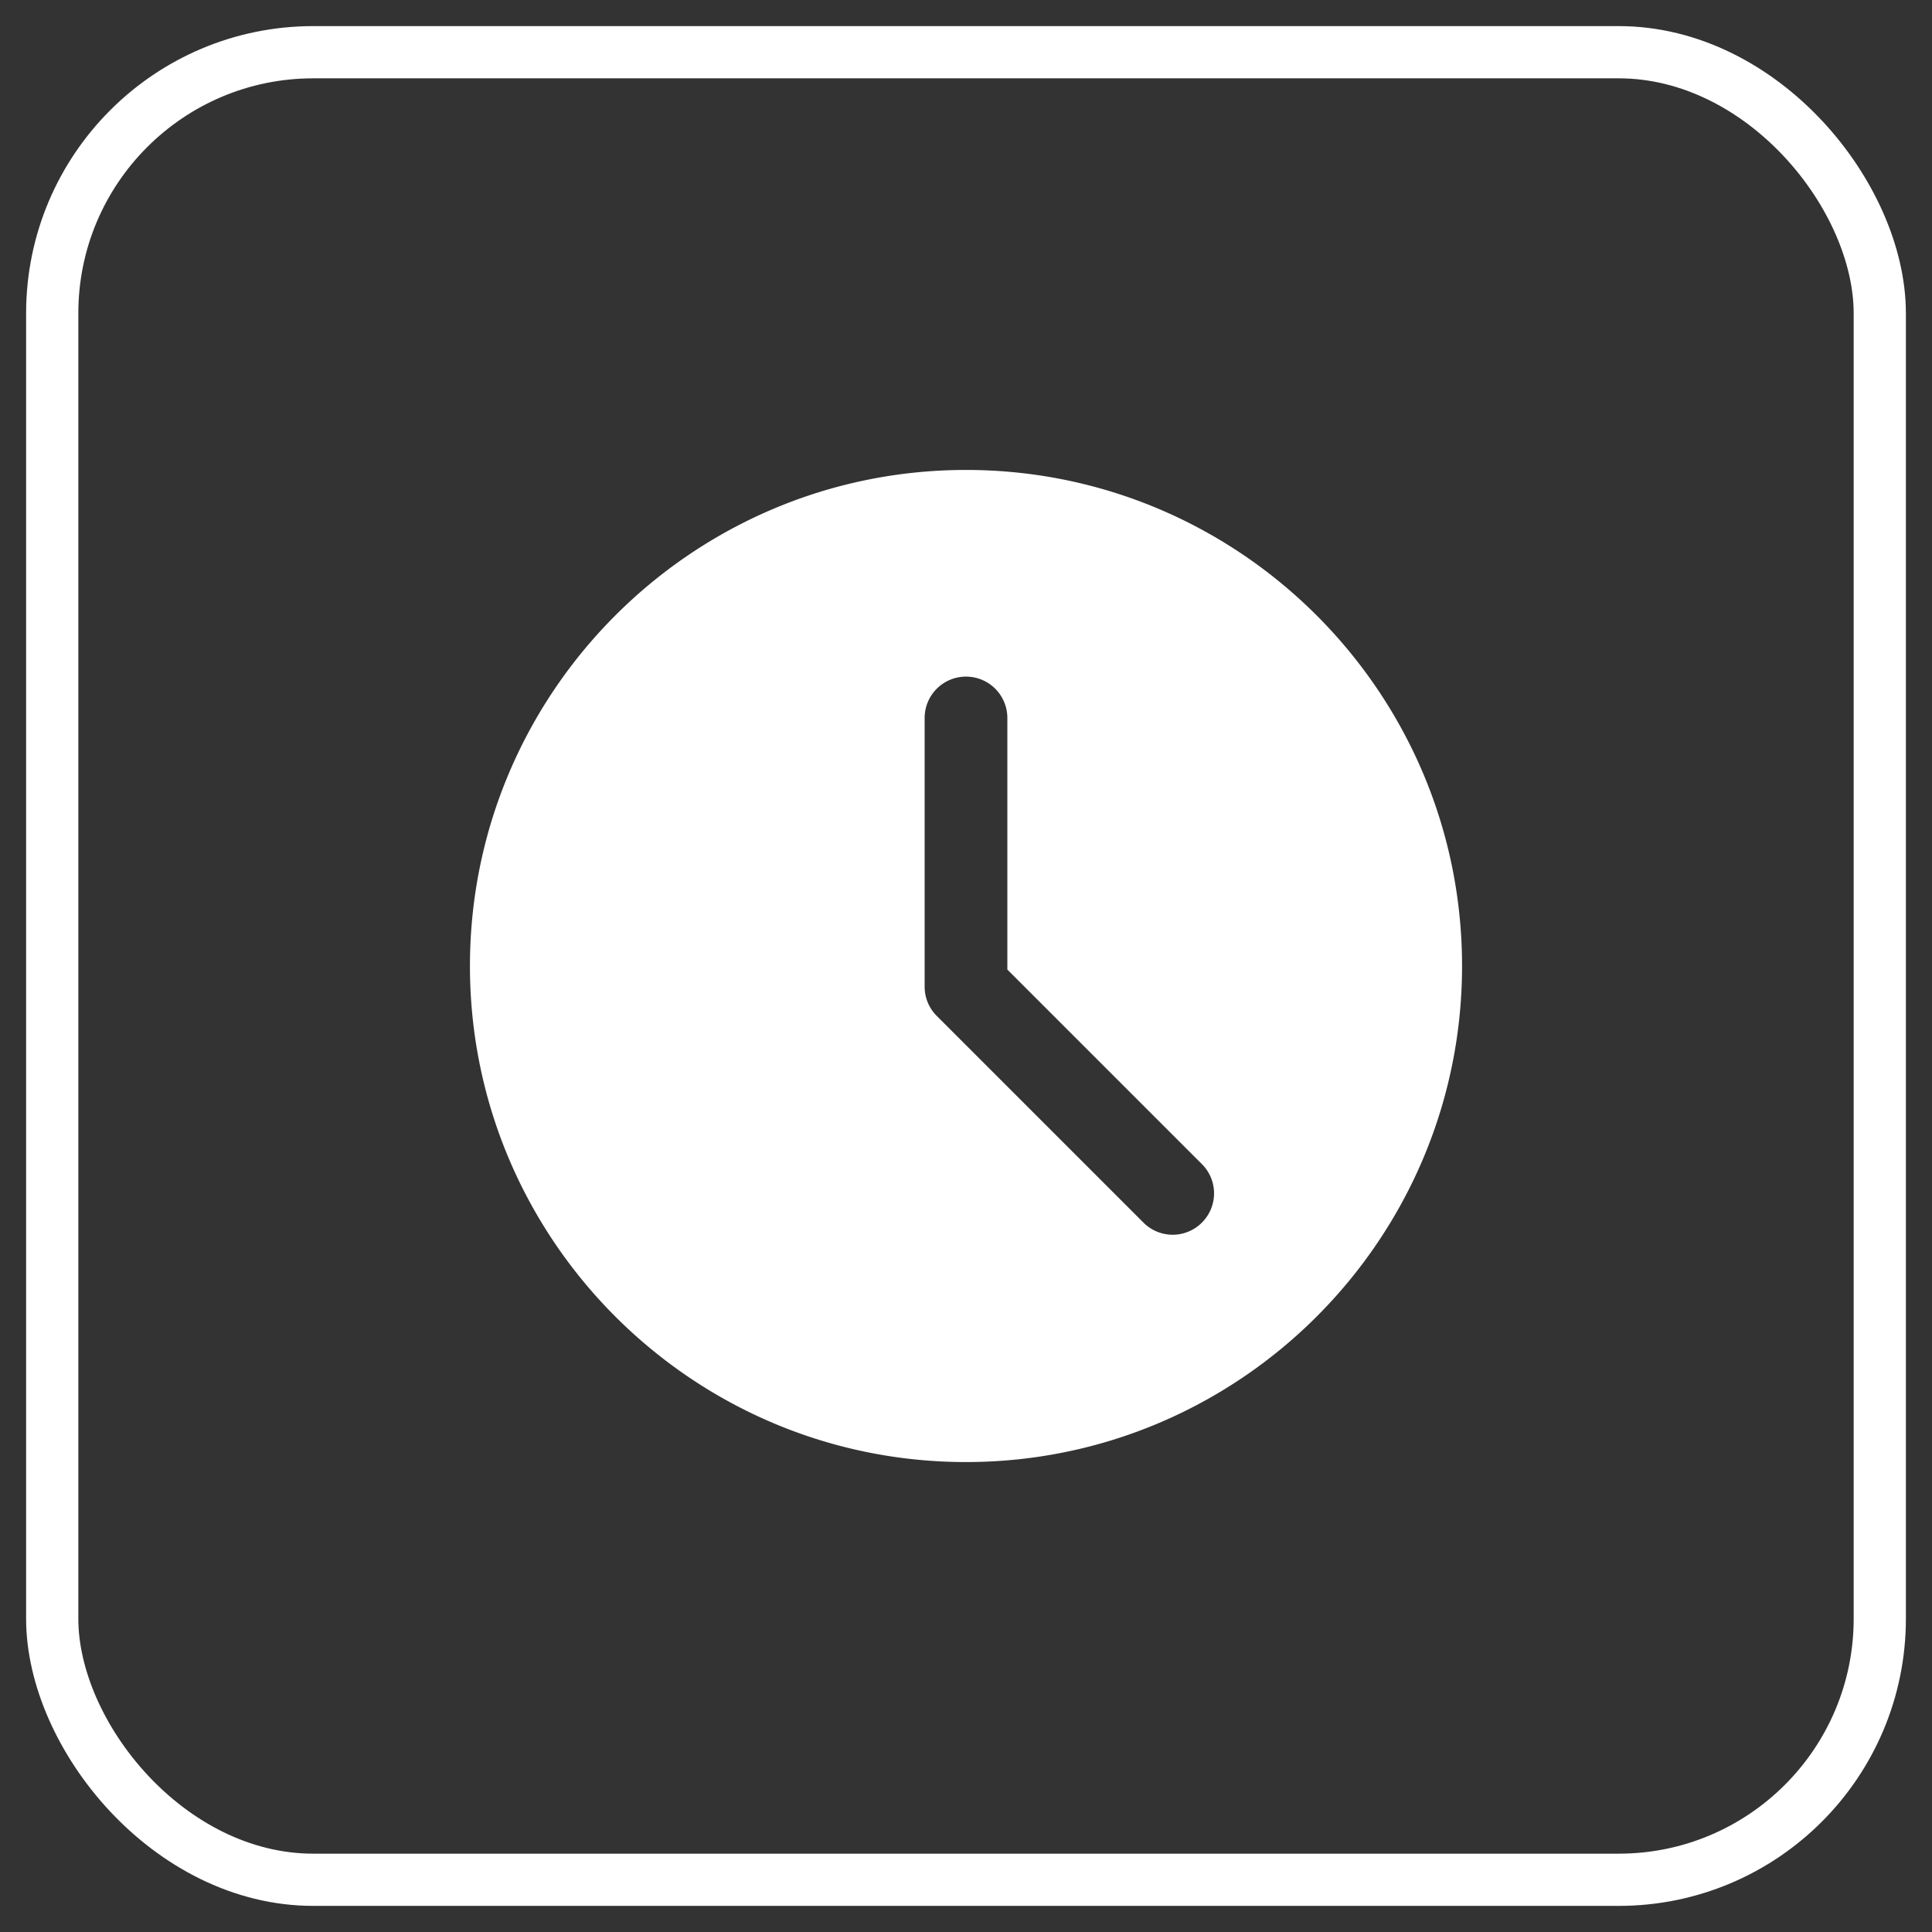
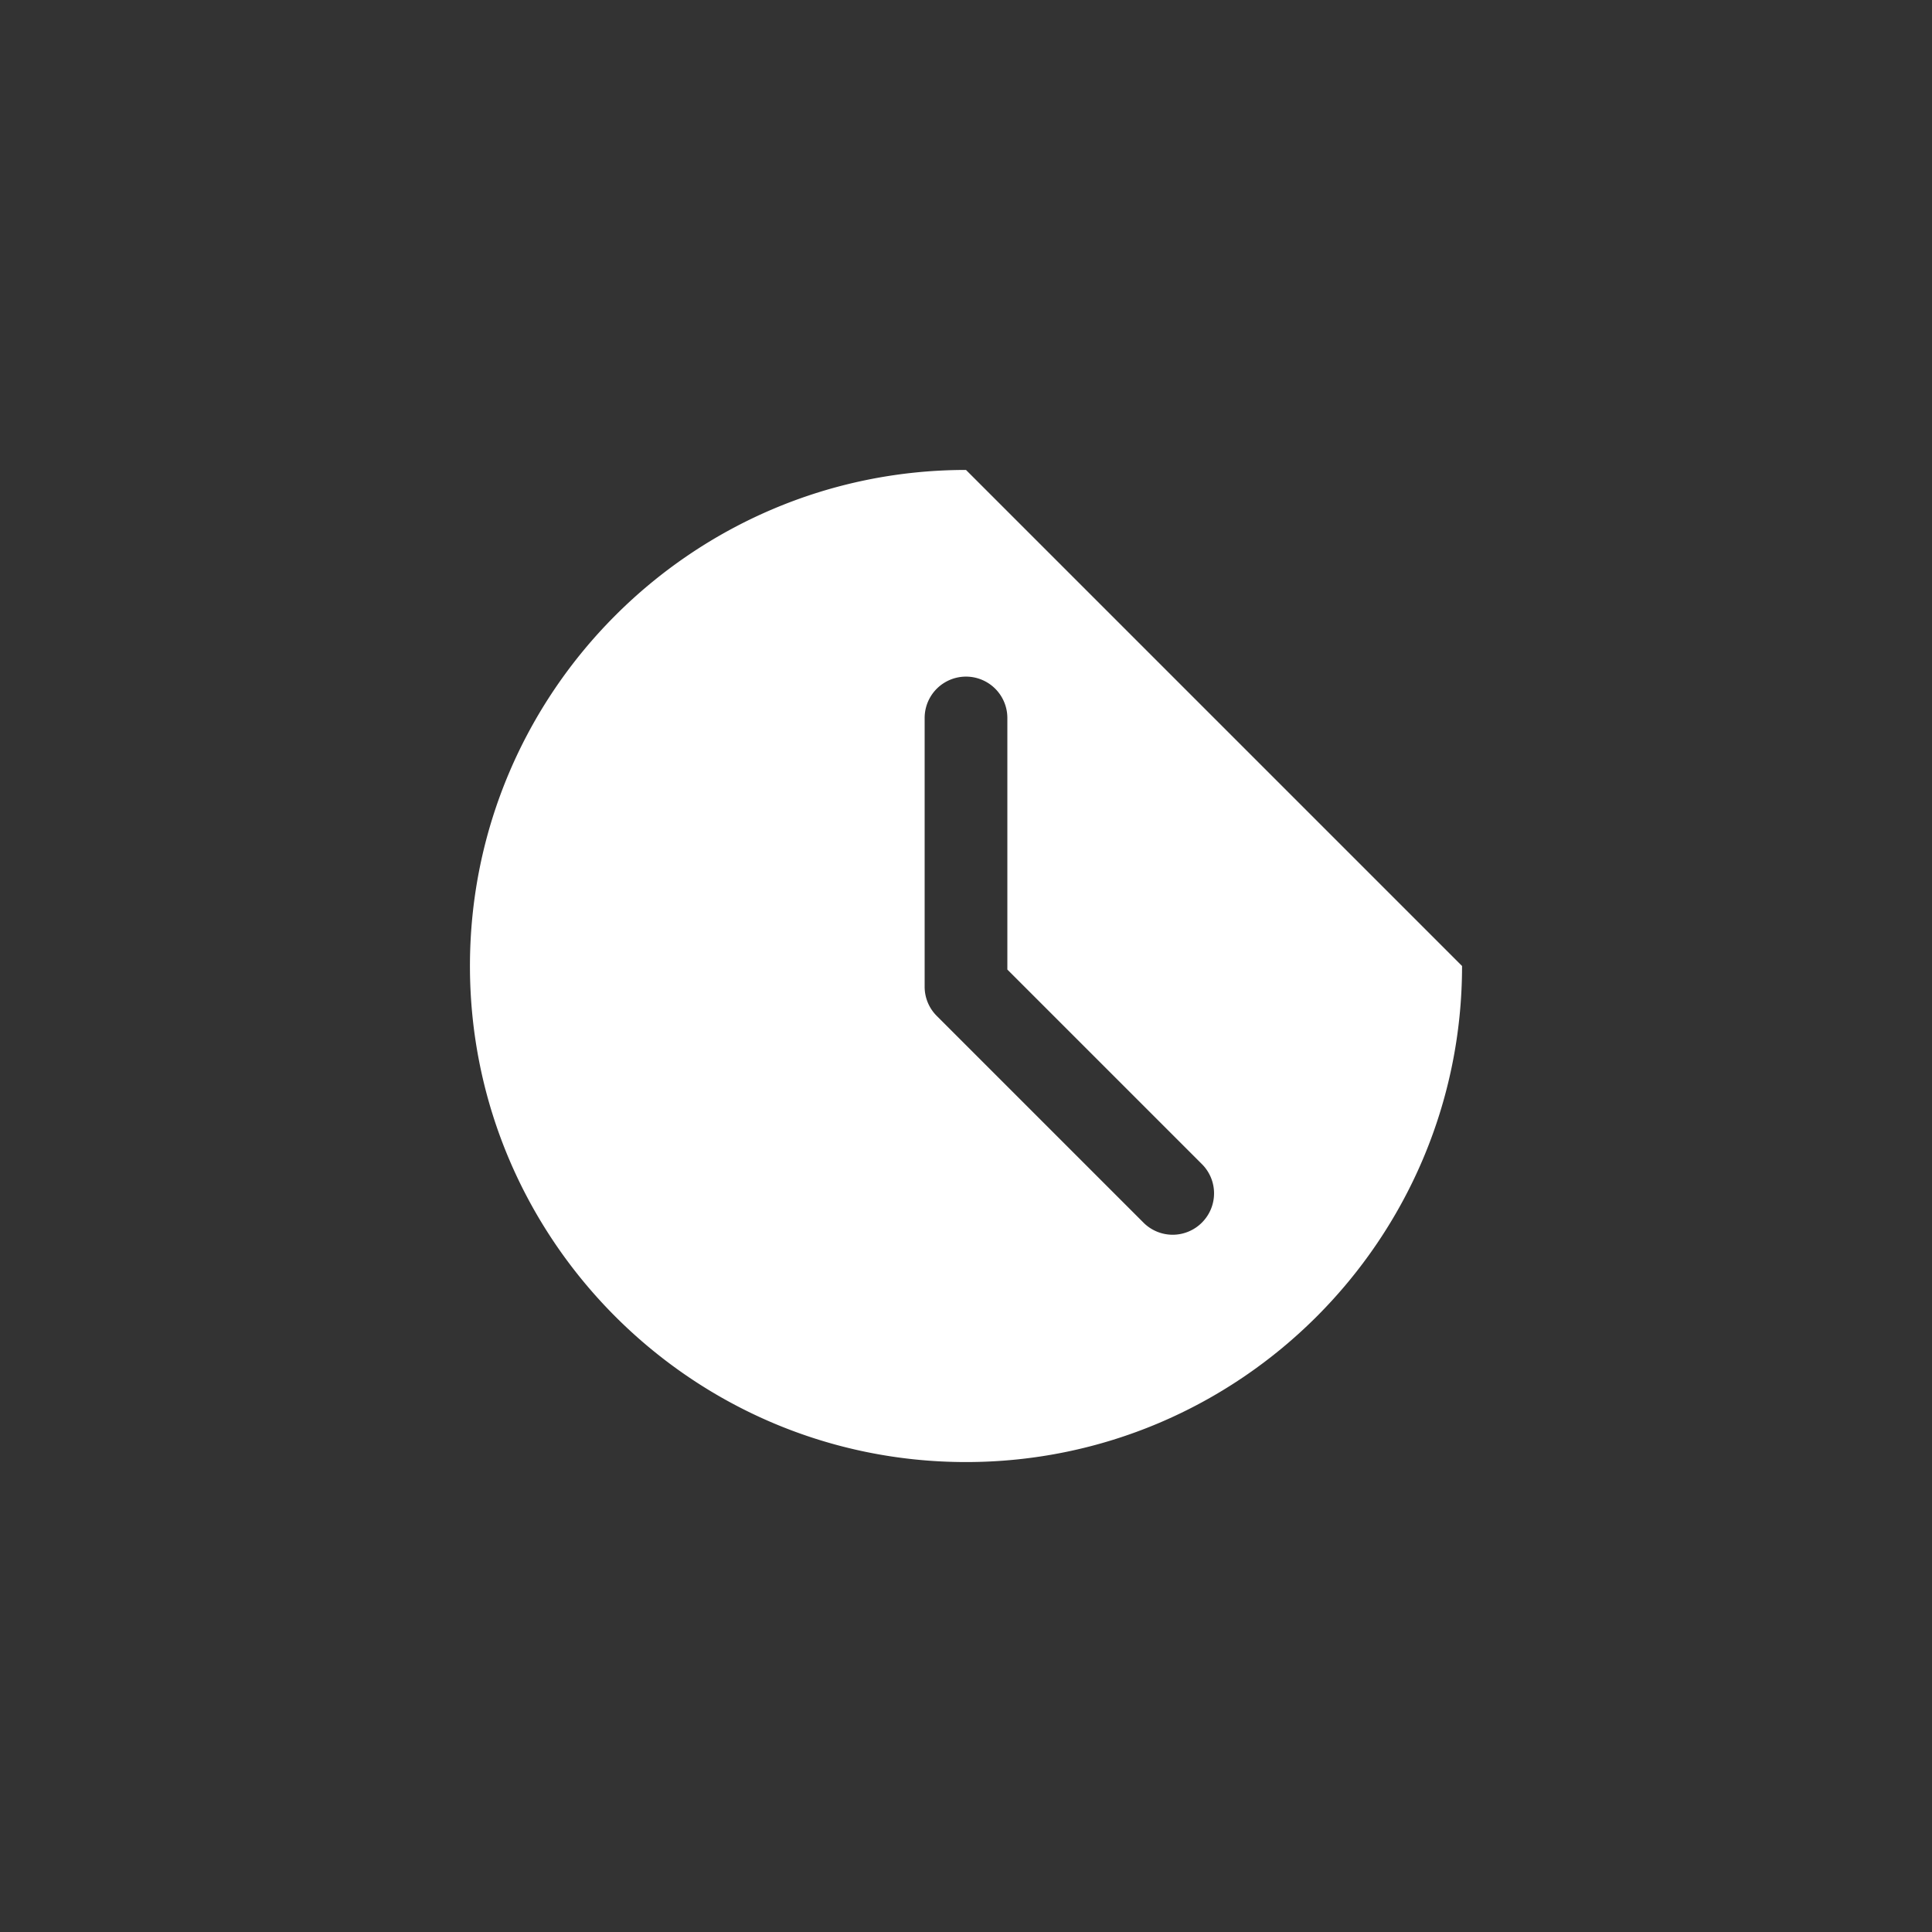
<svg xmlns="http://www.w3.org/2000/svg" width="37" height="37">
  <rect width="100%" height="100%" fill="#333333" stroke="none" />
  <g transform="translate(1 1)" fill="none" fill-rule="evenodd">
-     <path d="M17.5 8C12.261 8 8 12.261 8 17.5s4.261 9.5 9.5 9.5 9.5-4.261 9.5-9.5S22.739 8 17.5 8zm4.518 14.414a.79.79 0 01-1.12 0l-3.958-3.958a.788.788 0 01-.232-.56V12.75a.791.791 0 111.584 0v4.818l3.726 3.726c.31.31.31.81 0 1.12z" fill="#FFF" fill-rule="nonzero" />
-     <rect stroke="#FFF" width="35" height="35" rx="5" />
+     <path d="M17.5 8C12.261 8 8 12.261 8 17.5s4.261 9.5 9.5 9.5 9.5-4.261 9.5-9.5zm4.518 14.414a.79.79 0 01-1.12 0l-3.958-3.958a.788.788 0 01-.232-.56V12.75a.791.791 0 111.584 0v4.818l3.726 3.726c.31.31.31.81 0 1.12z" fill="#FFF" fill-rule="nonzero" />
  </g>
</svg>